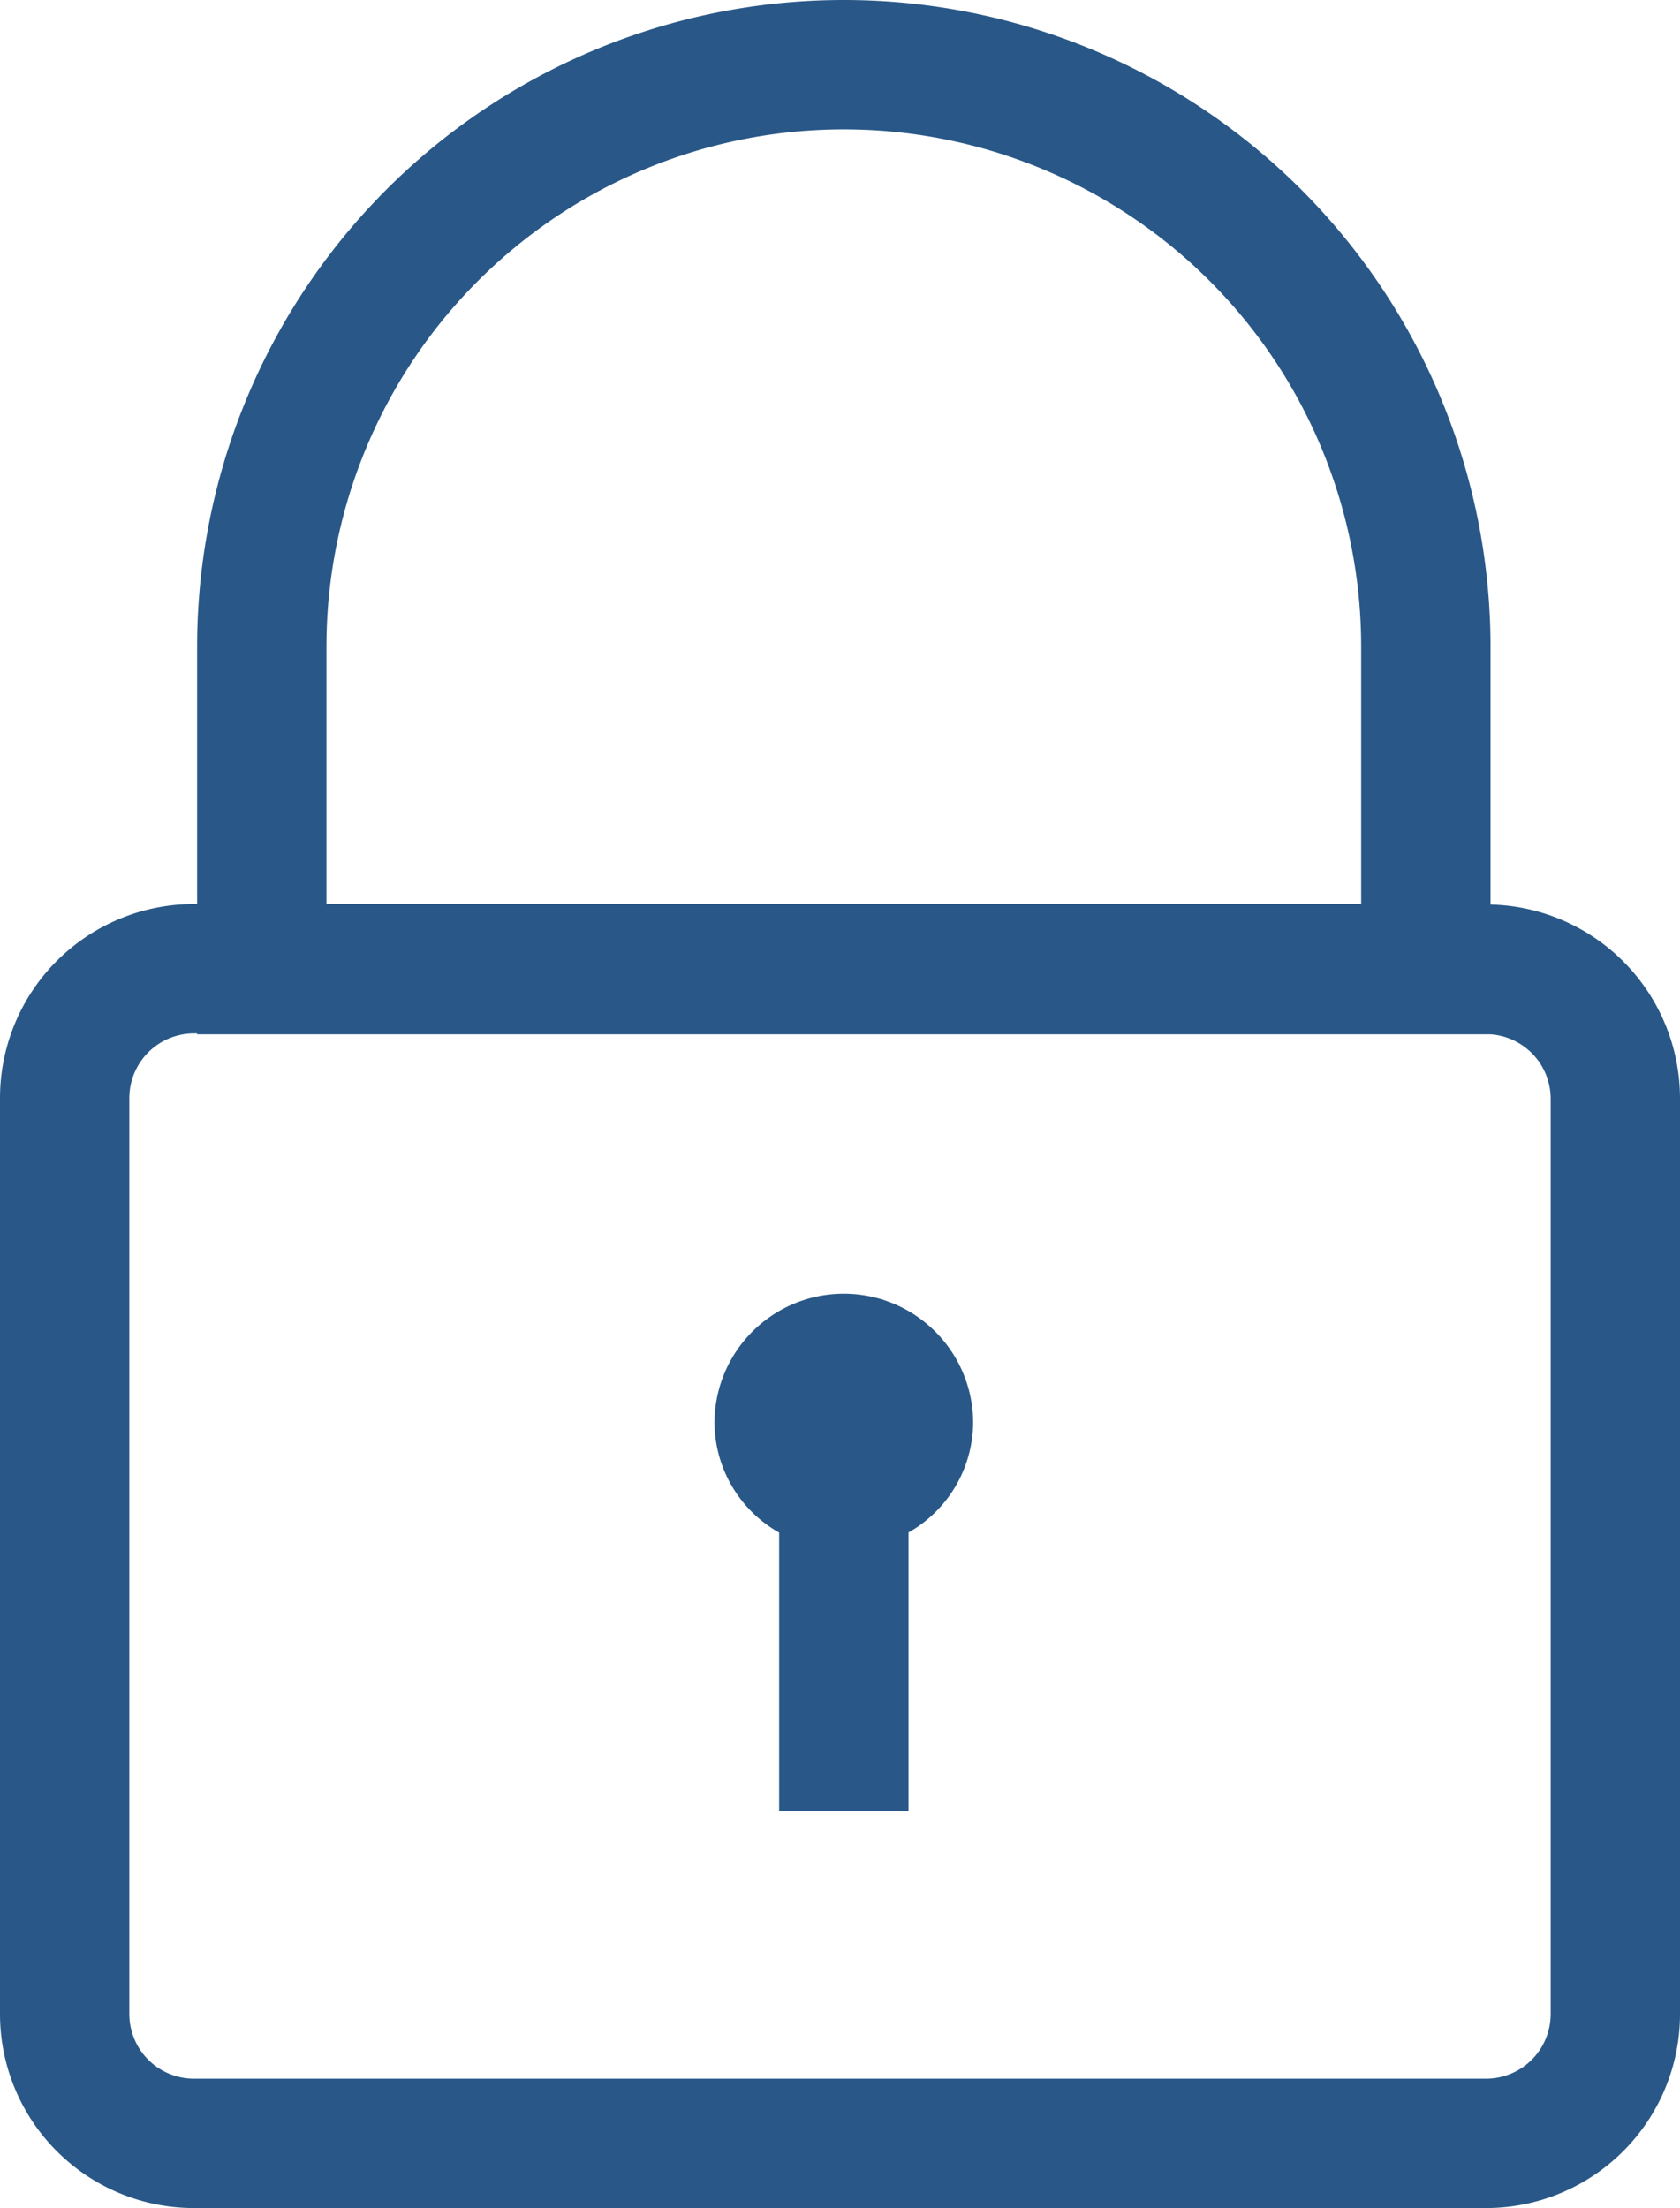
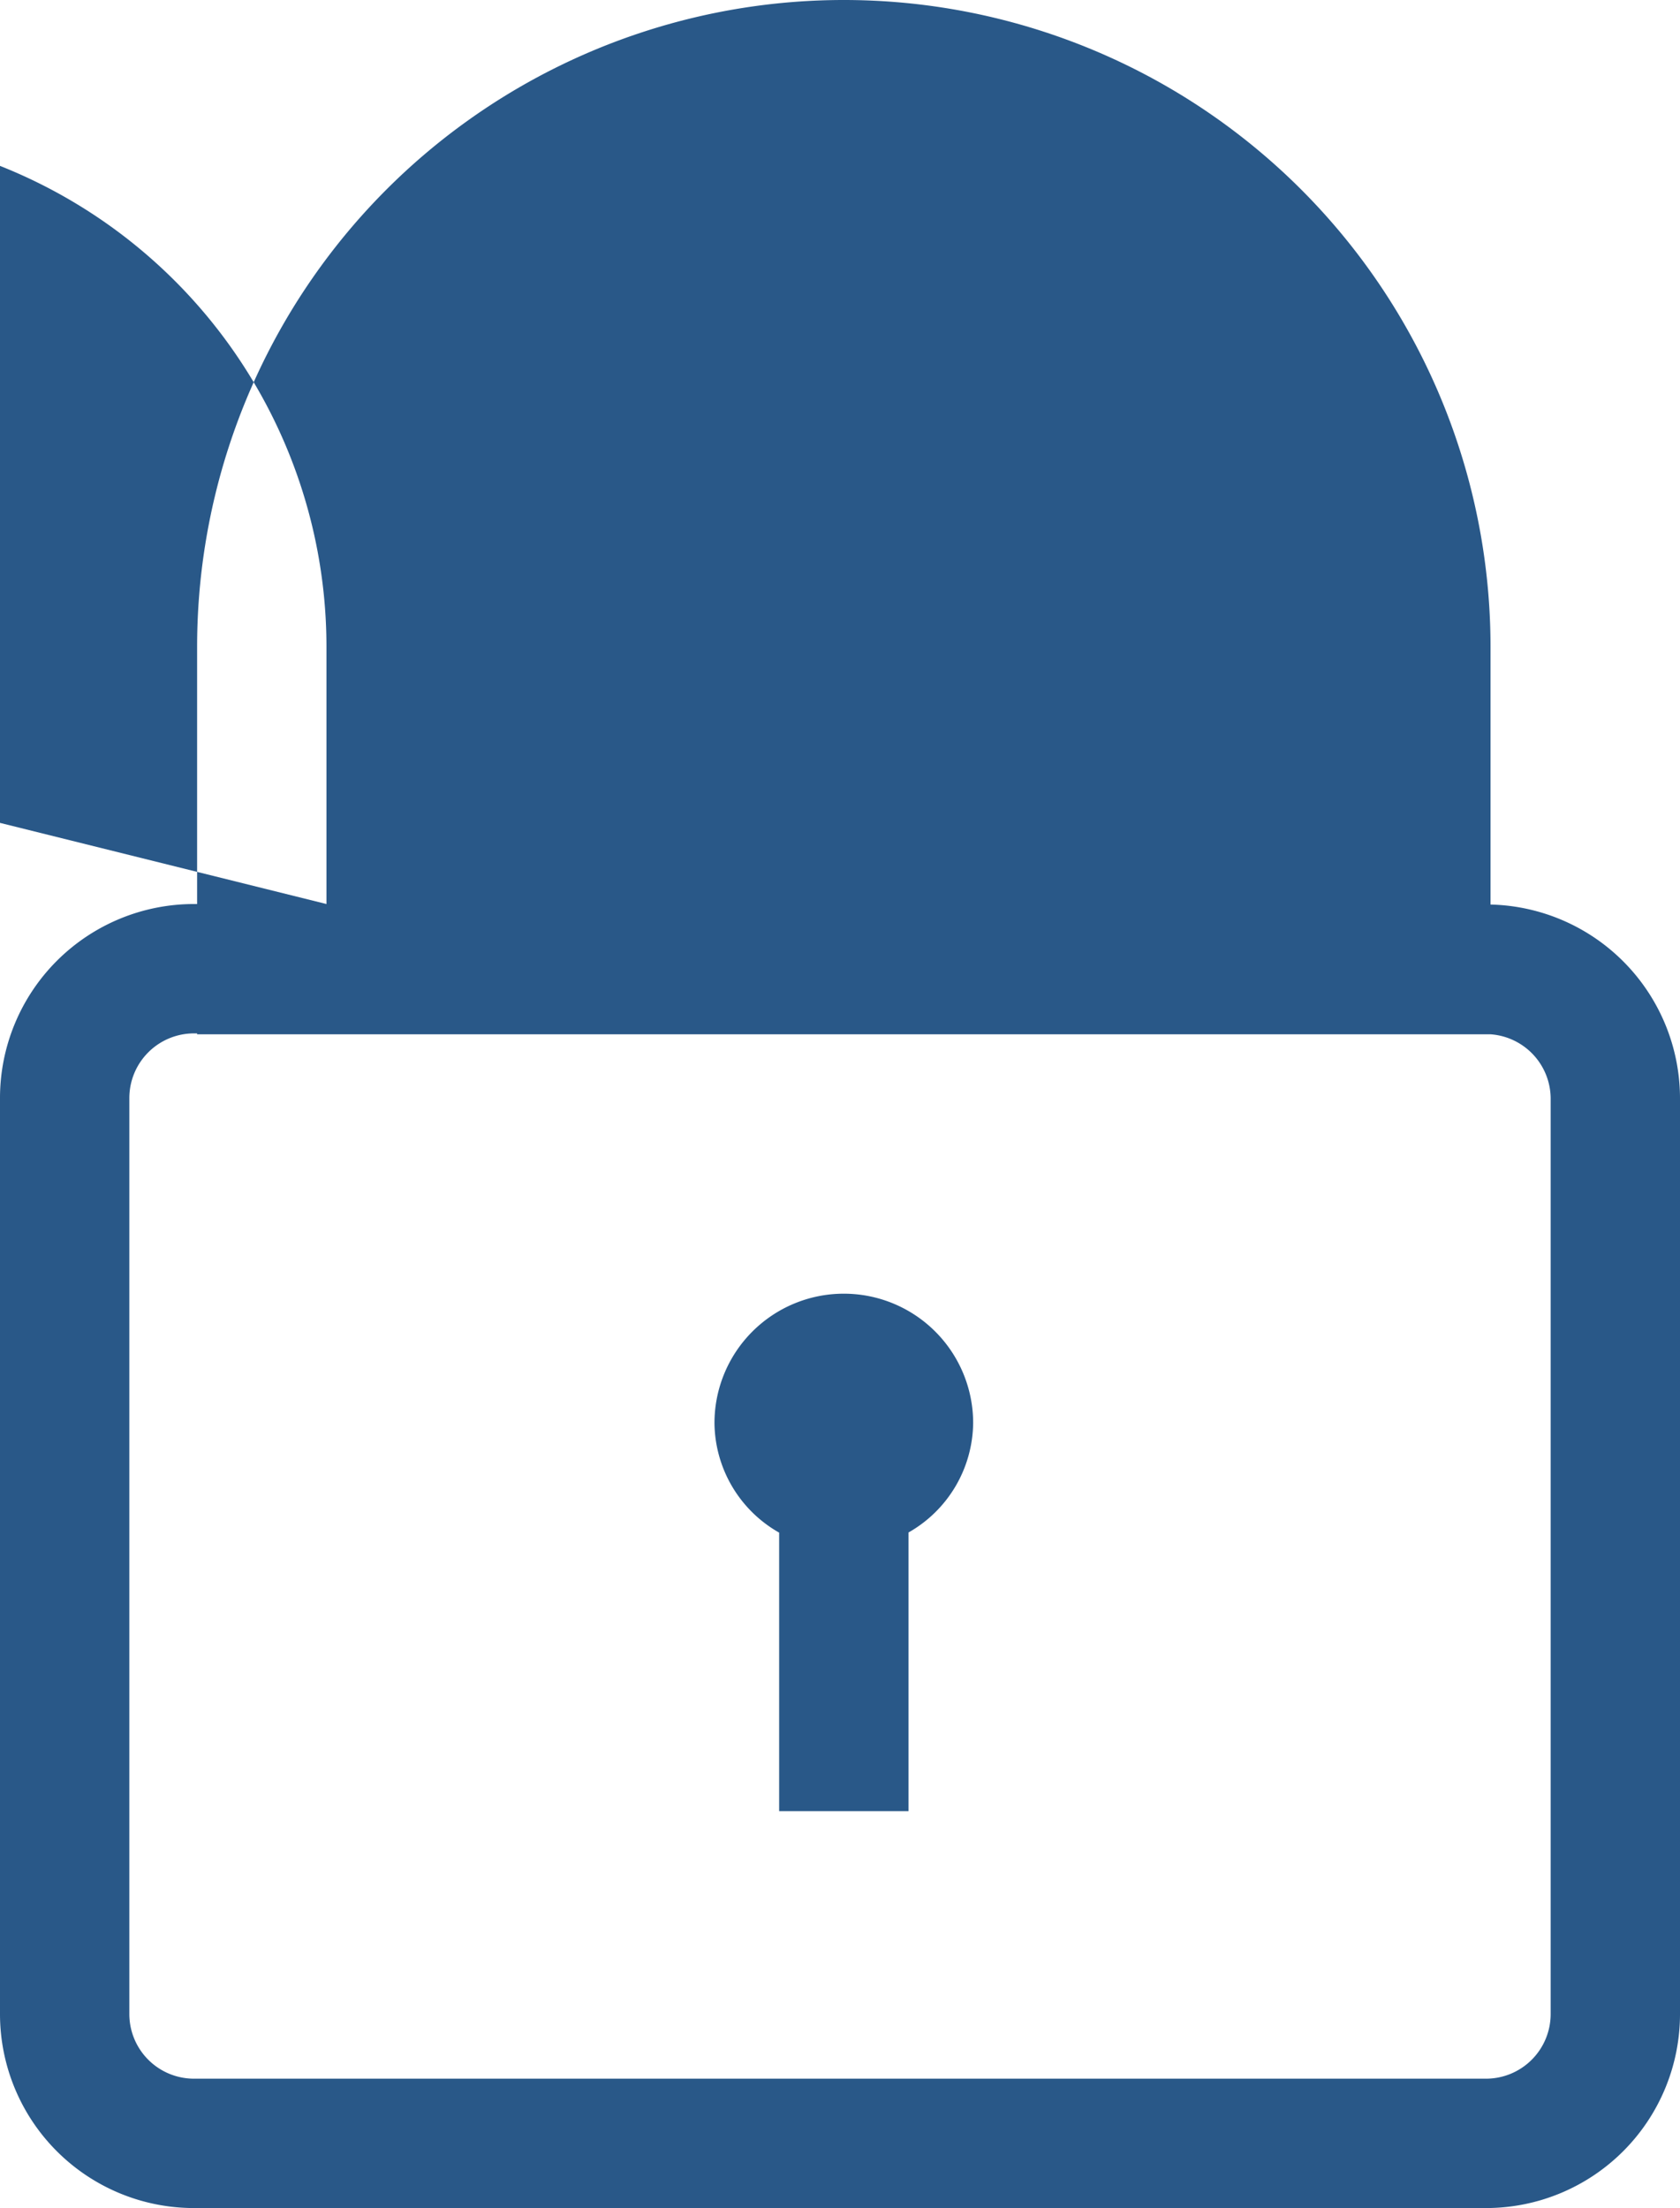
<svg xmlns="http://www.w3.org/2000/svg" width="12.989" height="17.068" viewBox="0 0 12.989 17.068">
-   <path id="lock" d="M9.5,10.972a.985.985,0,0,1-.5.846v2.154H8V11.819a.984.984,0,0,1-.5-.847,1,1,0,0,1,2,0ZM14.965,8.46v7.08a1.5,1.5,0,0,1-1.5,1.5H3.476a1.5,1.5,0,0,1-1.5-1.5V8.46a1.5,1.5,0,0,1,1.5-1.5H3.5V4.972a5,5,0,0,1,10,0V6.964a1.5,1.5,0,0,1,1.465,1.5ZM4.5,6.96h8V4.972a4,4,0,0,0-8,0Zm9.465,1.5a.5.5,0,0,0-.465-.493v0H3.5V7.96H3.476a.5.5,0,0,0-.5.5v7.08a.5.5,0,0,0,.5.5h9.989a.5.5,0,0,0,.5-.5V8.46Z" transform="translate(-1.976 0.028)" fill="#295888" />
+   <path id="lock" d="M9.5,10.972a.985.985,0,0,1-.5.846v2.154H8V11.819a.984.984,0,0,1-.5-.847,1,1,0,0,1,2,0ZM14.965,8.46v7.08a1.5,1.5,0,0,1-1.5,1.5H3.476a1.5,1.5,0,0,1-1.5-1.5V8.46a1.5,1.5,0,0,1,1.5-1.5H3.5V4.972a5,5,0,0,1,10,0V6.964a1.5,1.5,0,0,1,1.465,1.5ZM4.5,6.96V4.972a4,4,0,0,0-8,0Zm9.465,1.5a.5.5,0,0,0-.465-.493v0H3.5V7.96H3.476a.5.5,0,0,0-.5.5v7.08a.5.5,0,0,0,.5.5h9.989a.5.5,0,0,0,.5-.5V8.46Z" transform="translate(-1.976 0.028)" fill="#295888" />
</svg>